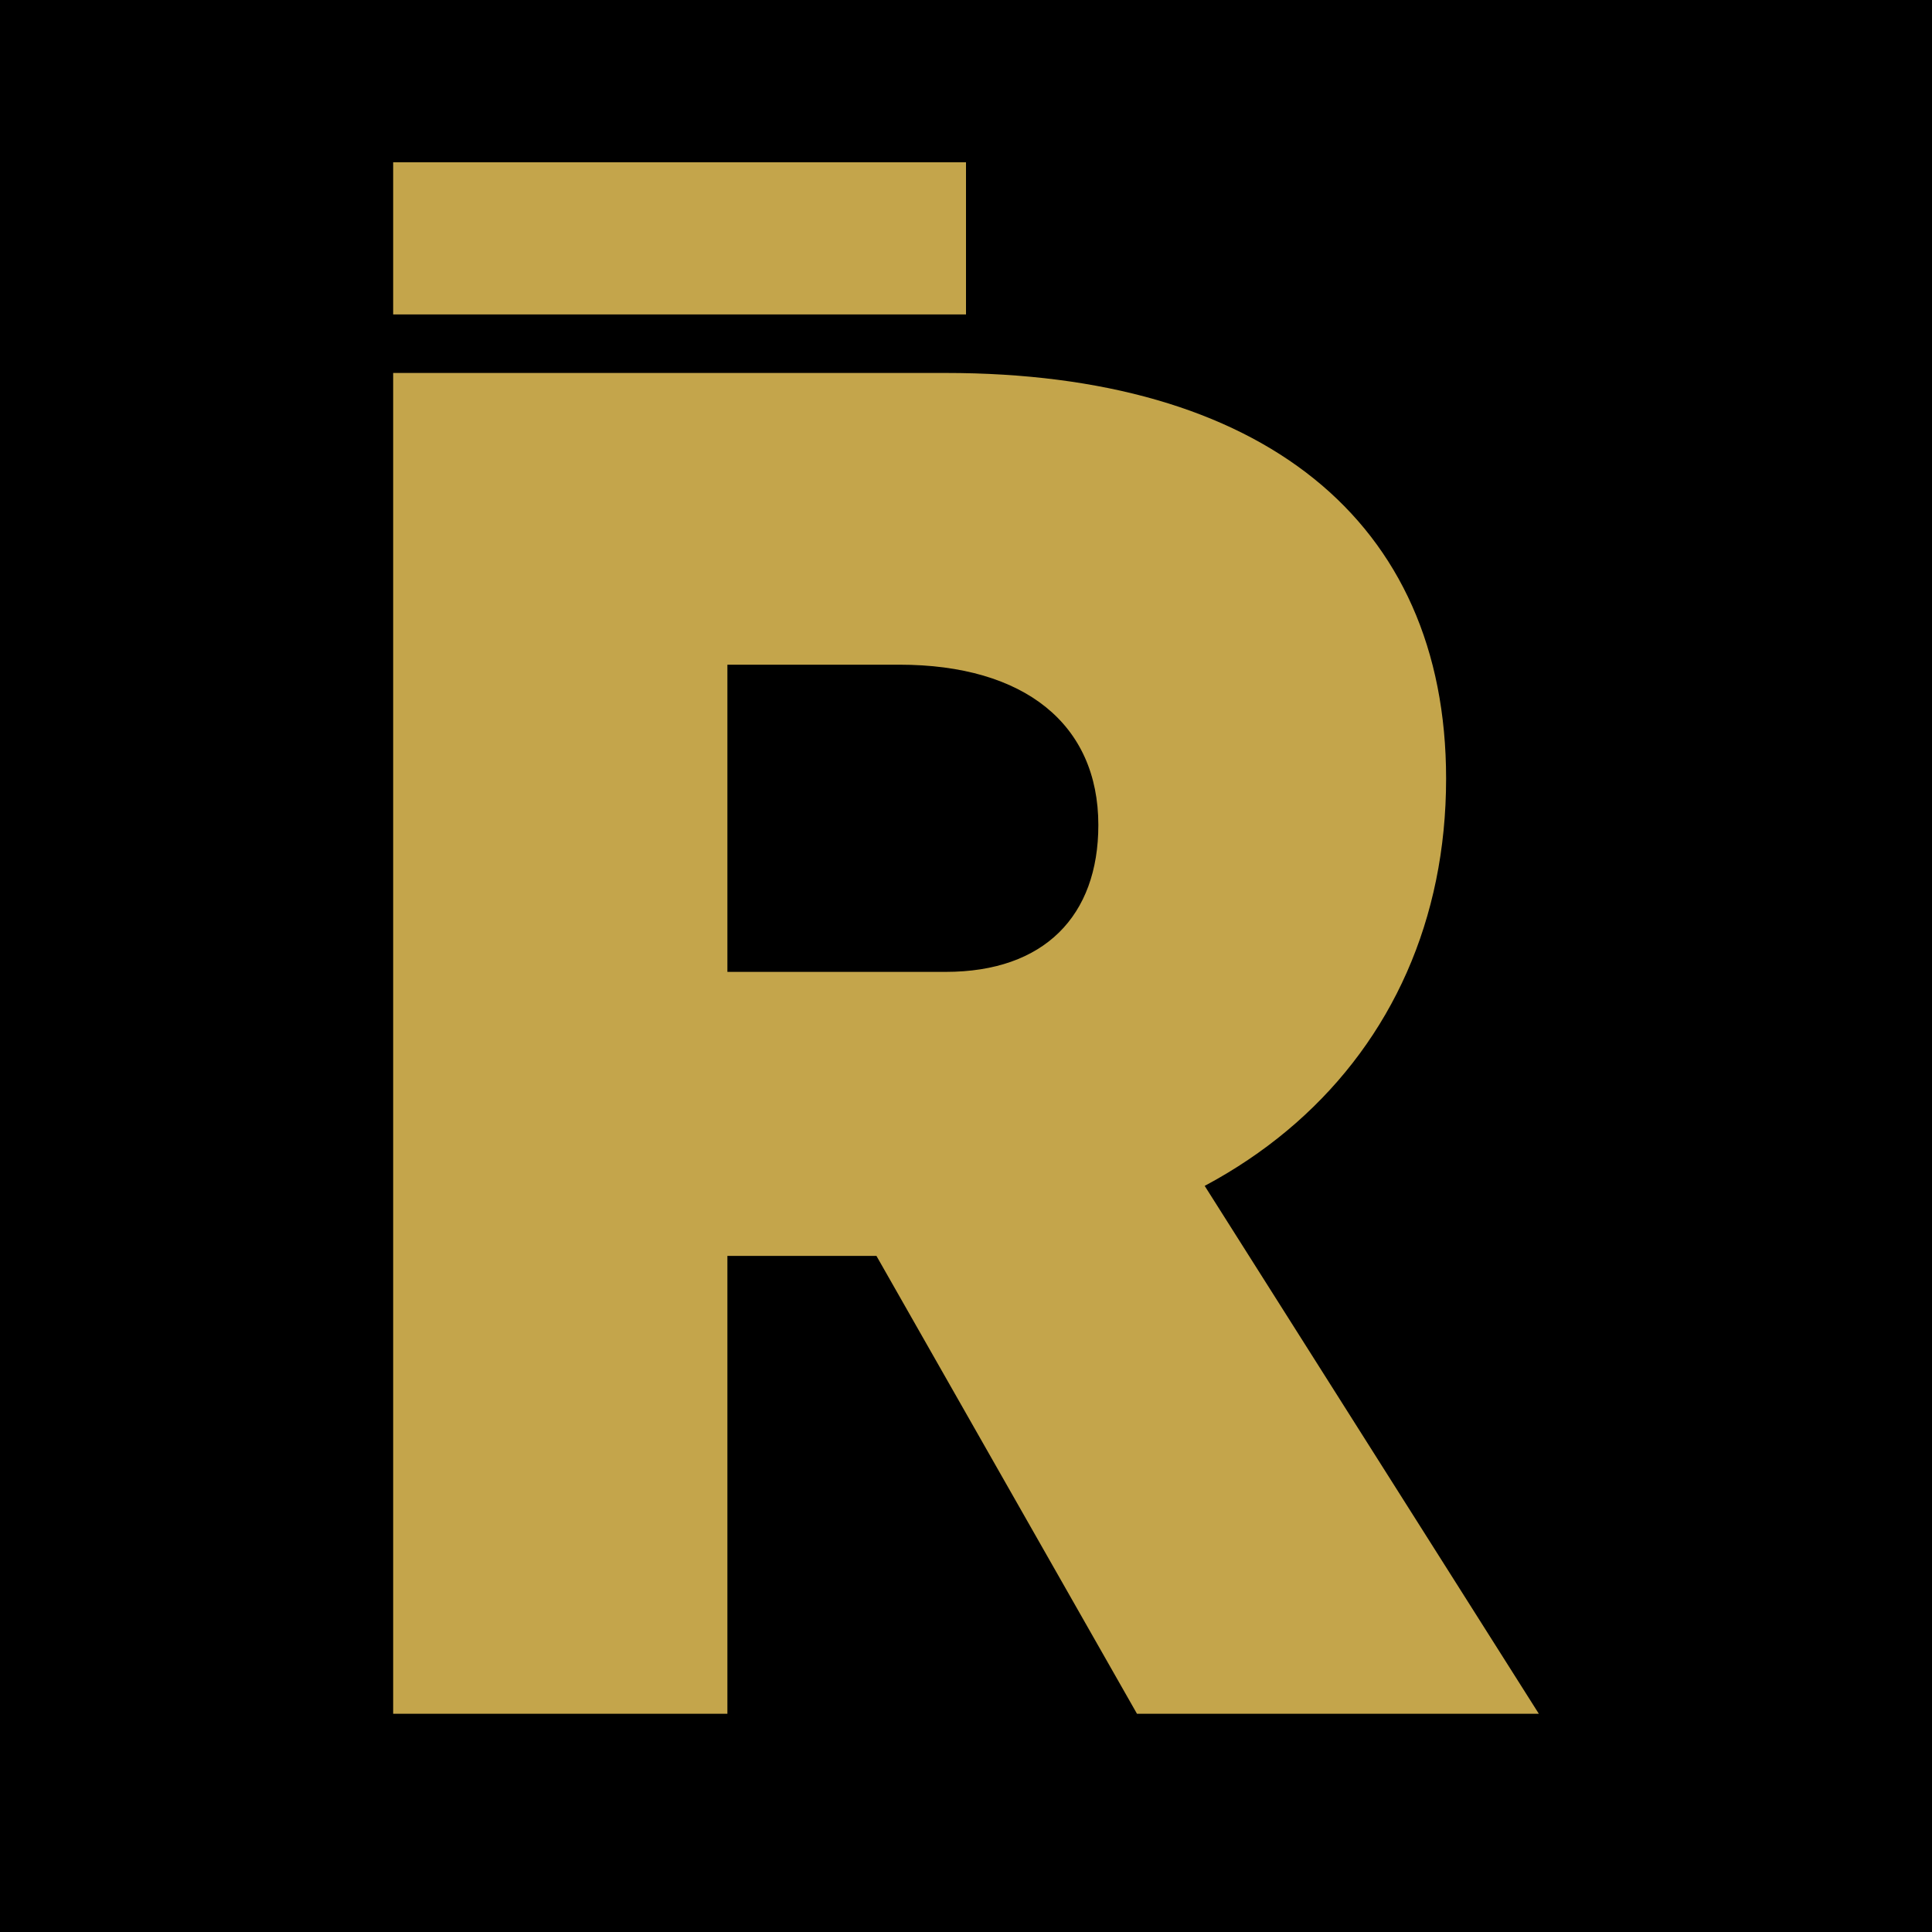
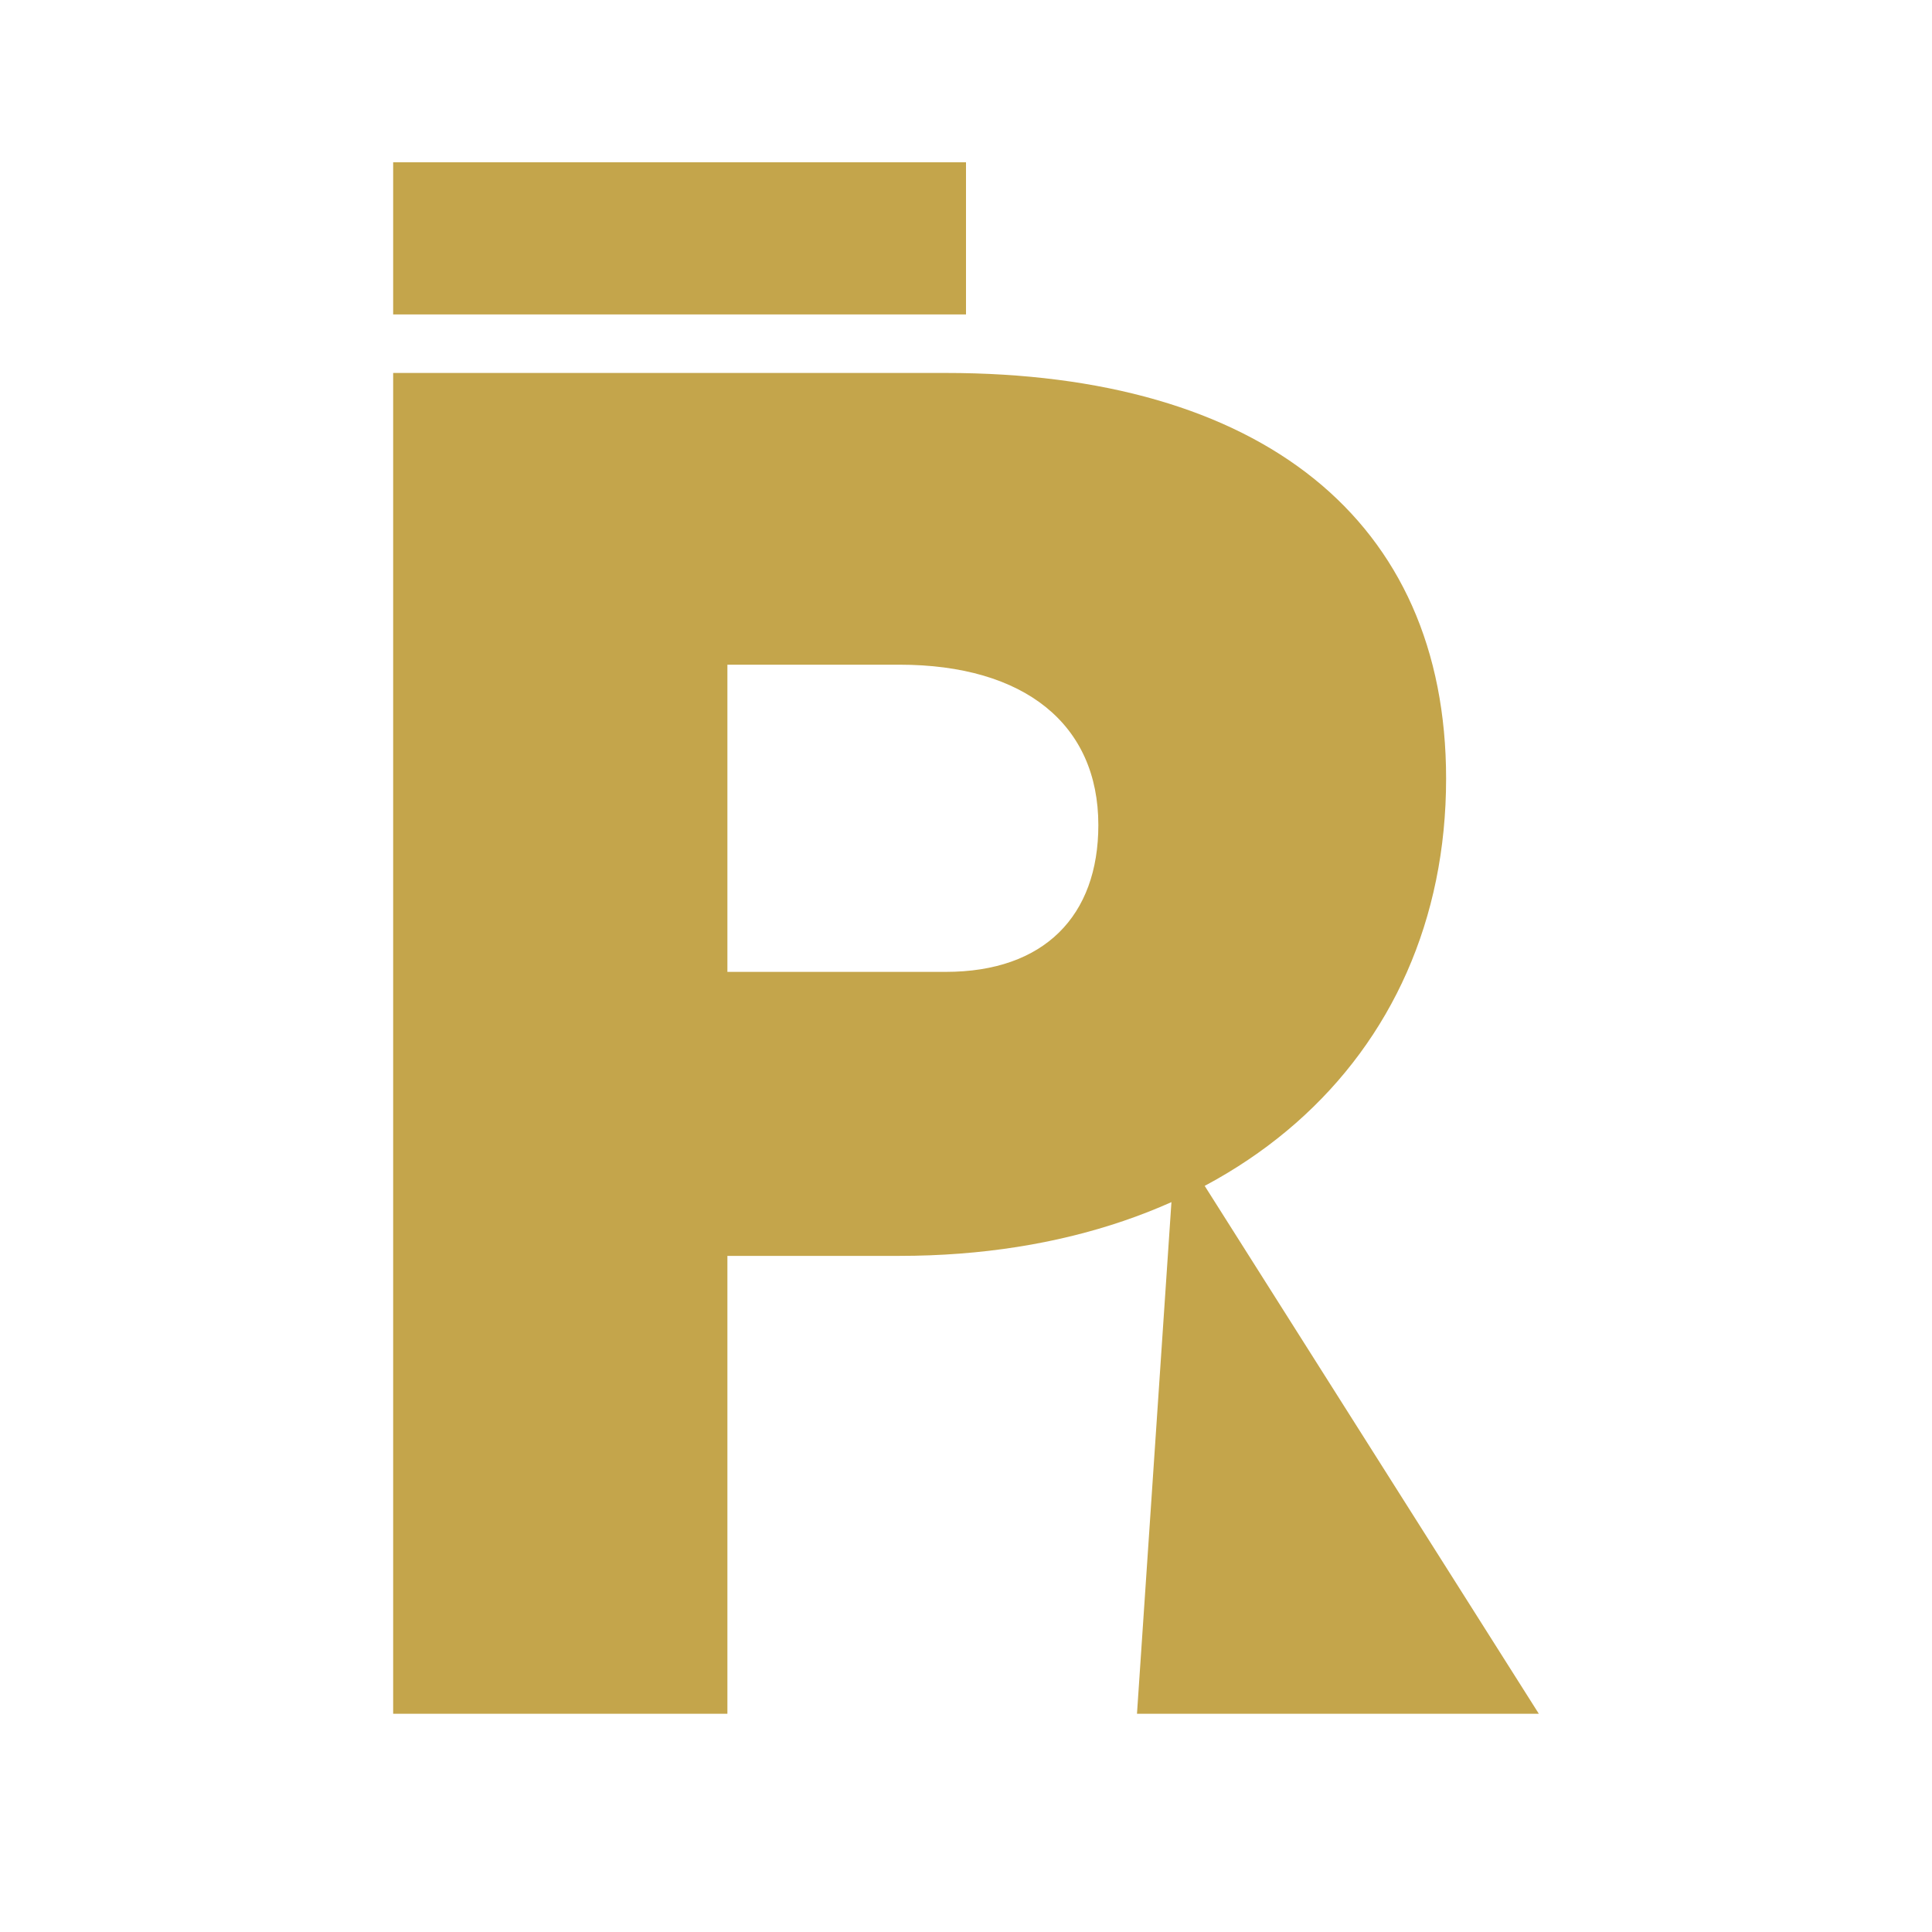
<svg xmlns="http://www.w3.org/2000/svg" xmlns:ns1="http://sodipodi.sourceforge.net/DTD/sodipodi-0.dtd" xmlns:ns2="http://www.inkscape.org/namespaces/inkscape" width="48" height="48" viewBox="0 0 48 48" version="1.1" id="SVGRoot" ns1:docname="ruta_icon.svg" ns2:version="1.2.2 (b0a8486541, 2022-12-01)">
  <ns1:namedview id="namedview10" pagecolor="#505050" bordercolor="#eeeeee" borderopacity="1" ns2:showpageshadow="0" ns2:pageopacity="0" ns2:pagecheckerboard="0" ns2:deskcolor="#505050" showgrid="false" ns2:zoom="4.9166667" ns2:cx="14.237288" ns2:cy="24" ns2:window-width="1440" ns2:window-height="831" ns2:window-x="0" ns2:window-y="0" ns2:window-maximized="1" ns2:current-layer="SVGRoot" />
  <defs id="defs295" />
  <g id="layer1">
-     <rect style="font-variation-settings:'wght' 100;opacity:1;fill:#000000;fill-opacity:1;stroke:none;stroke-width:4" id="rect532" width="48" height="48" x="0" y="0" />
    <g id="g4575" style="stroke-width:1.002;stroke-dasharray:none" transform="translate(0,1.922)">
      <g aria-label="R" id="text2878" style="font-size:48px;font-family:Cantarell;-inkscape-font-specification:'Cantarell, @wght=800';font-variation-settings:'wght' 800;opacity:1;fill:#c4a54b">
-         <path d="M 9.768,40.656 H 18.072 v -26.064 h 4.272 c 3.12,0 4.944,1.488 4.944,3.984 0,2.256 -1.344,3.648 -3.792,3.648 h -7.92 v 7.056 h 6.768 c 8.16,0 13.584,-4.848 13.584,-11.856 0,-6.432 -4.608,-10.08 -12.432,-10.08 H 9.768 Z m 18.48,0 h 9.984 l -9.024,-14.256 h -9.072 z" id="path847" />
+         <path d="M 9.768,40.656 H 18.072 v -26.064 h 4.272 c 3.12,0 4.944,1.488 4.944,3.984 0,2.256 -1.344,3.648 -3.792,3.648 h -7.92 v 7.056 h 6.768 c 8.16,0 13.584,-4.848 13.584,-11.856 0,-6.432 -4.608,-10.08 -12.432,-10.08 H 9.768 Z m 18.48,0 h 9.984 l -9.024,-14.256 z" id="path847" />
      </g>
      <path style="font-variation-settings:'wght' 800;opacity:1;fill:none;fill-opacity:1;stroke:#c4a54b;stroke-width:3.78;stroke-dasharray:none;stroke-opacity:1" d="M 9.768,4 H 24" id="path4498" />
    </g>
  </g>
</svg>